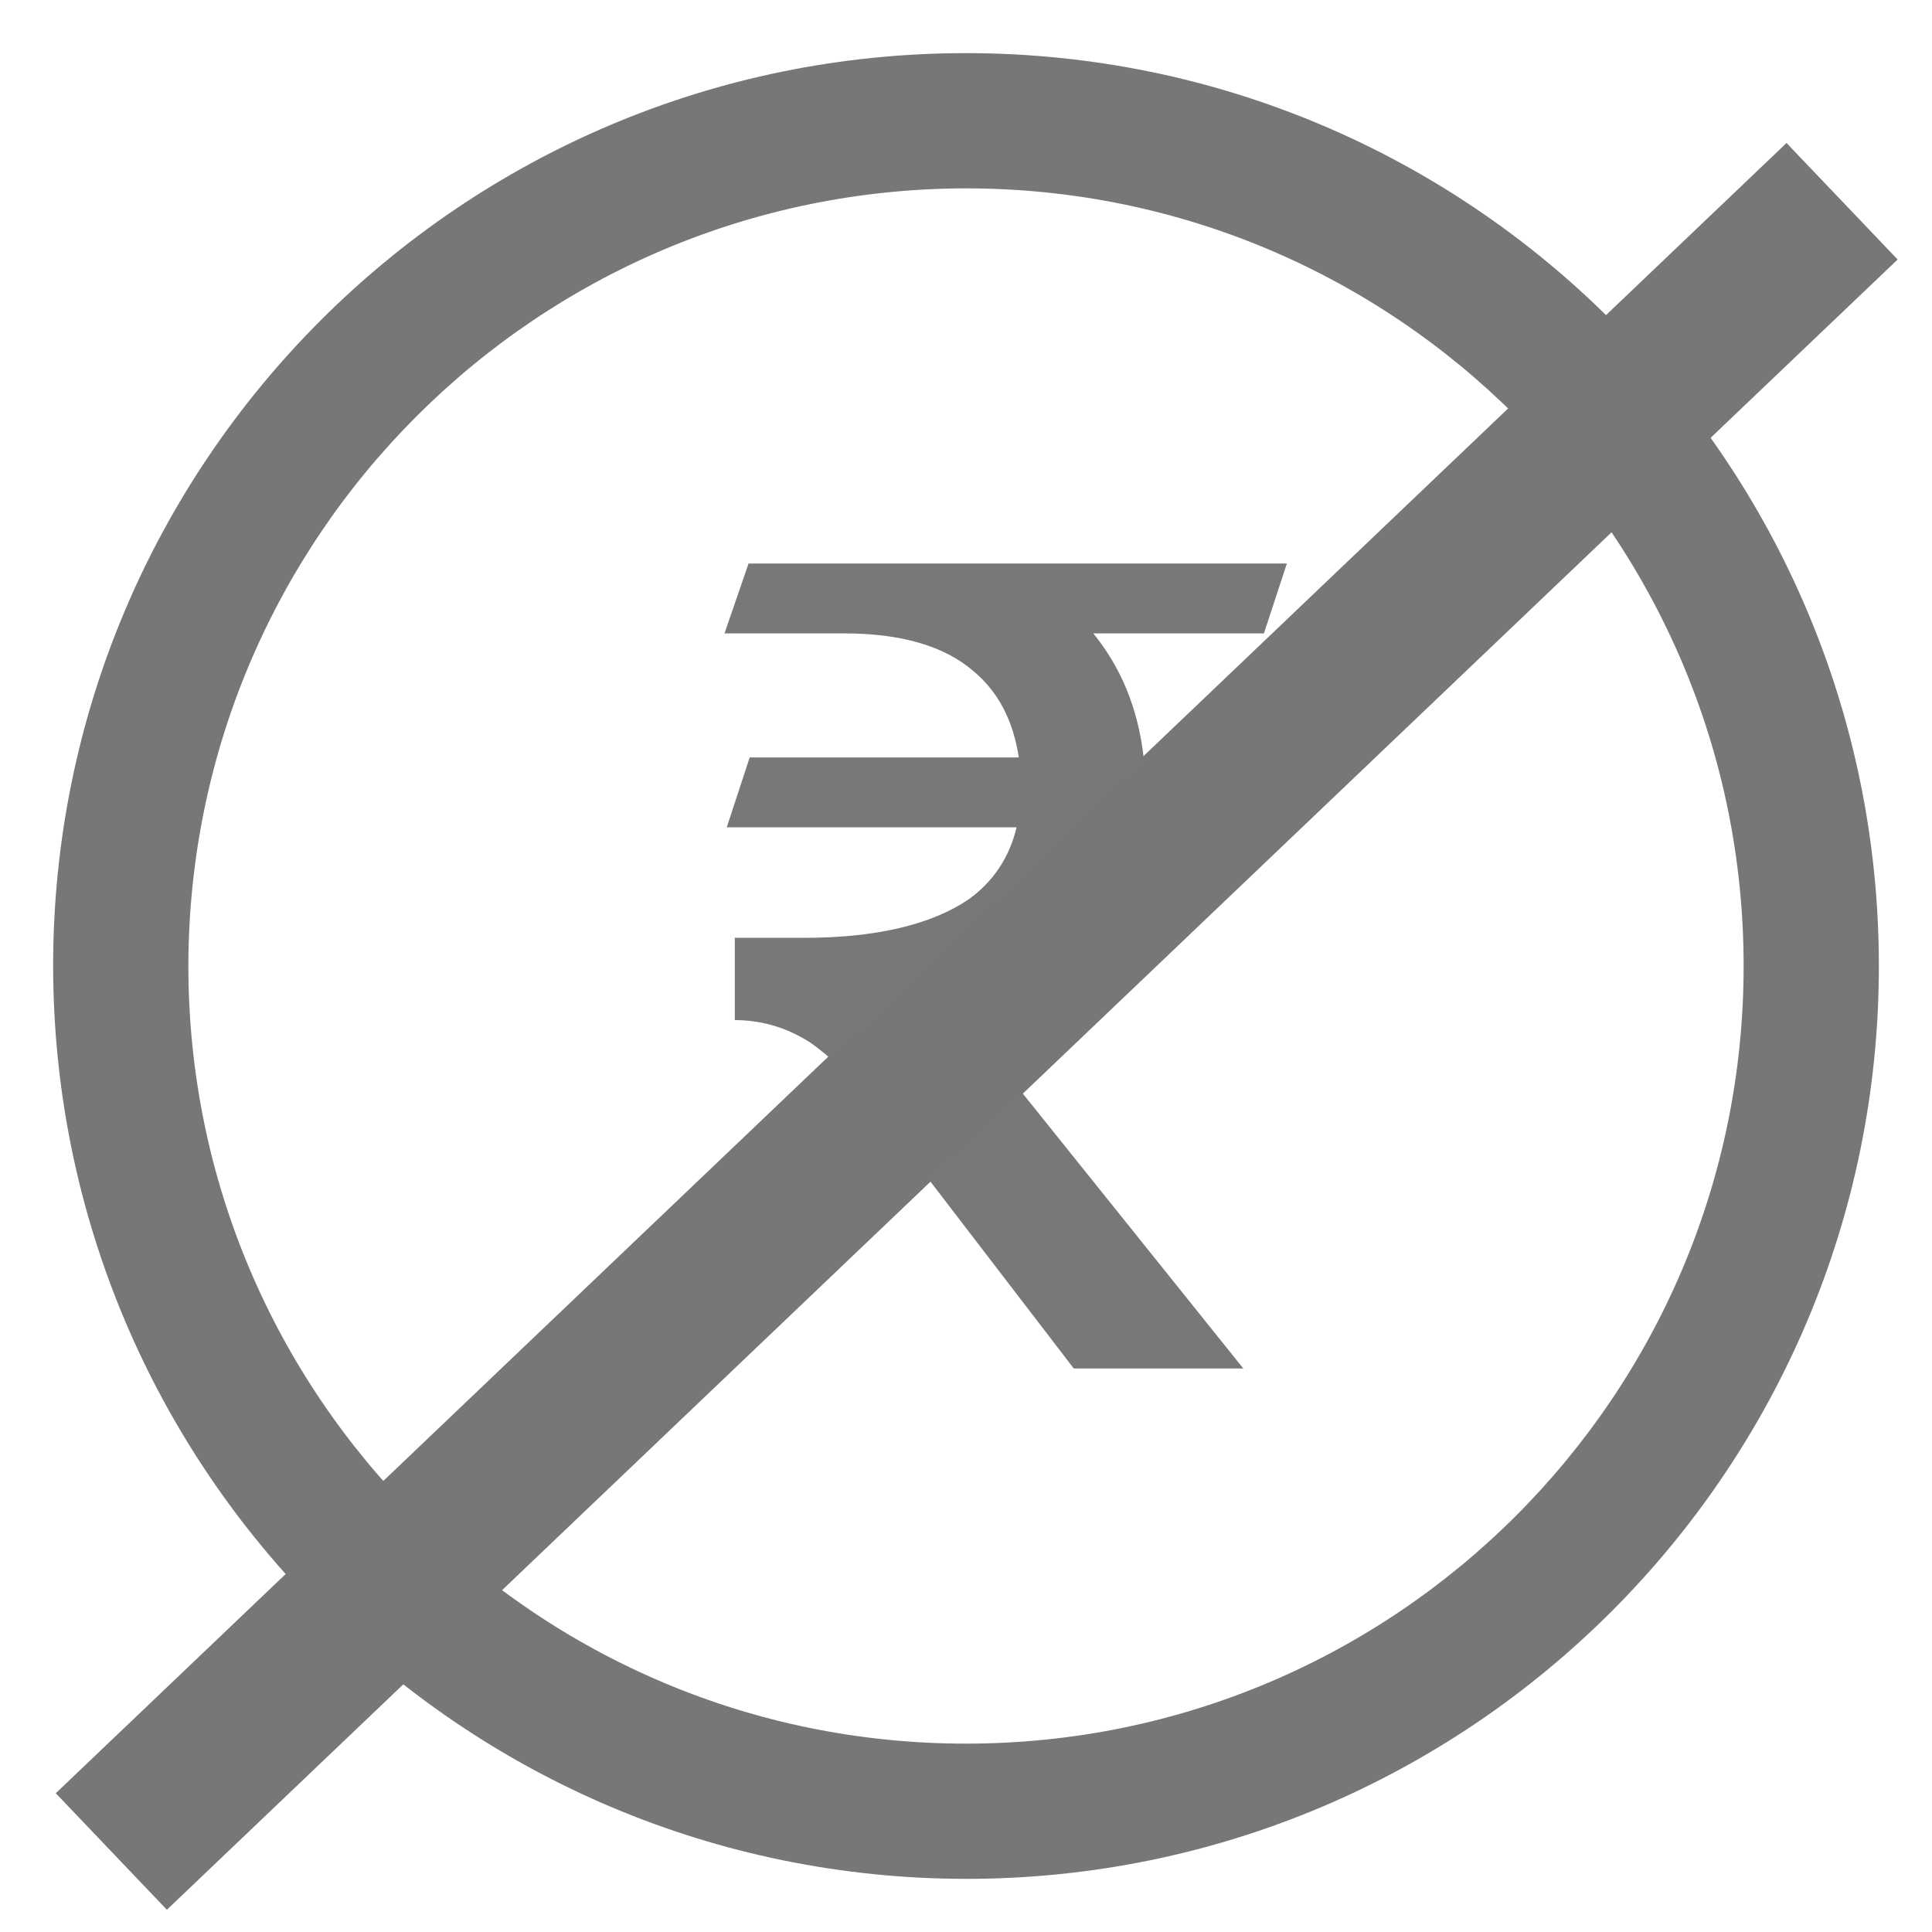
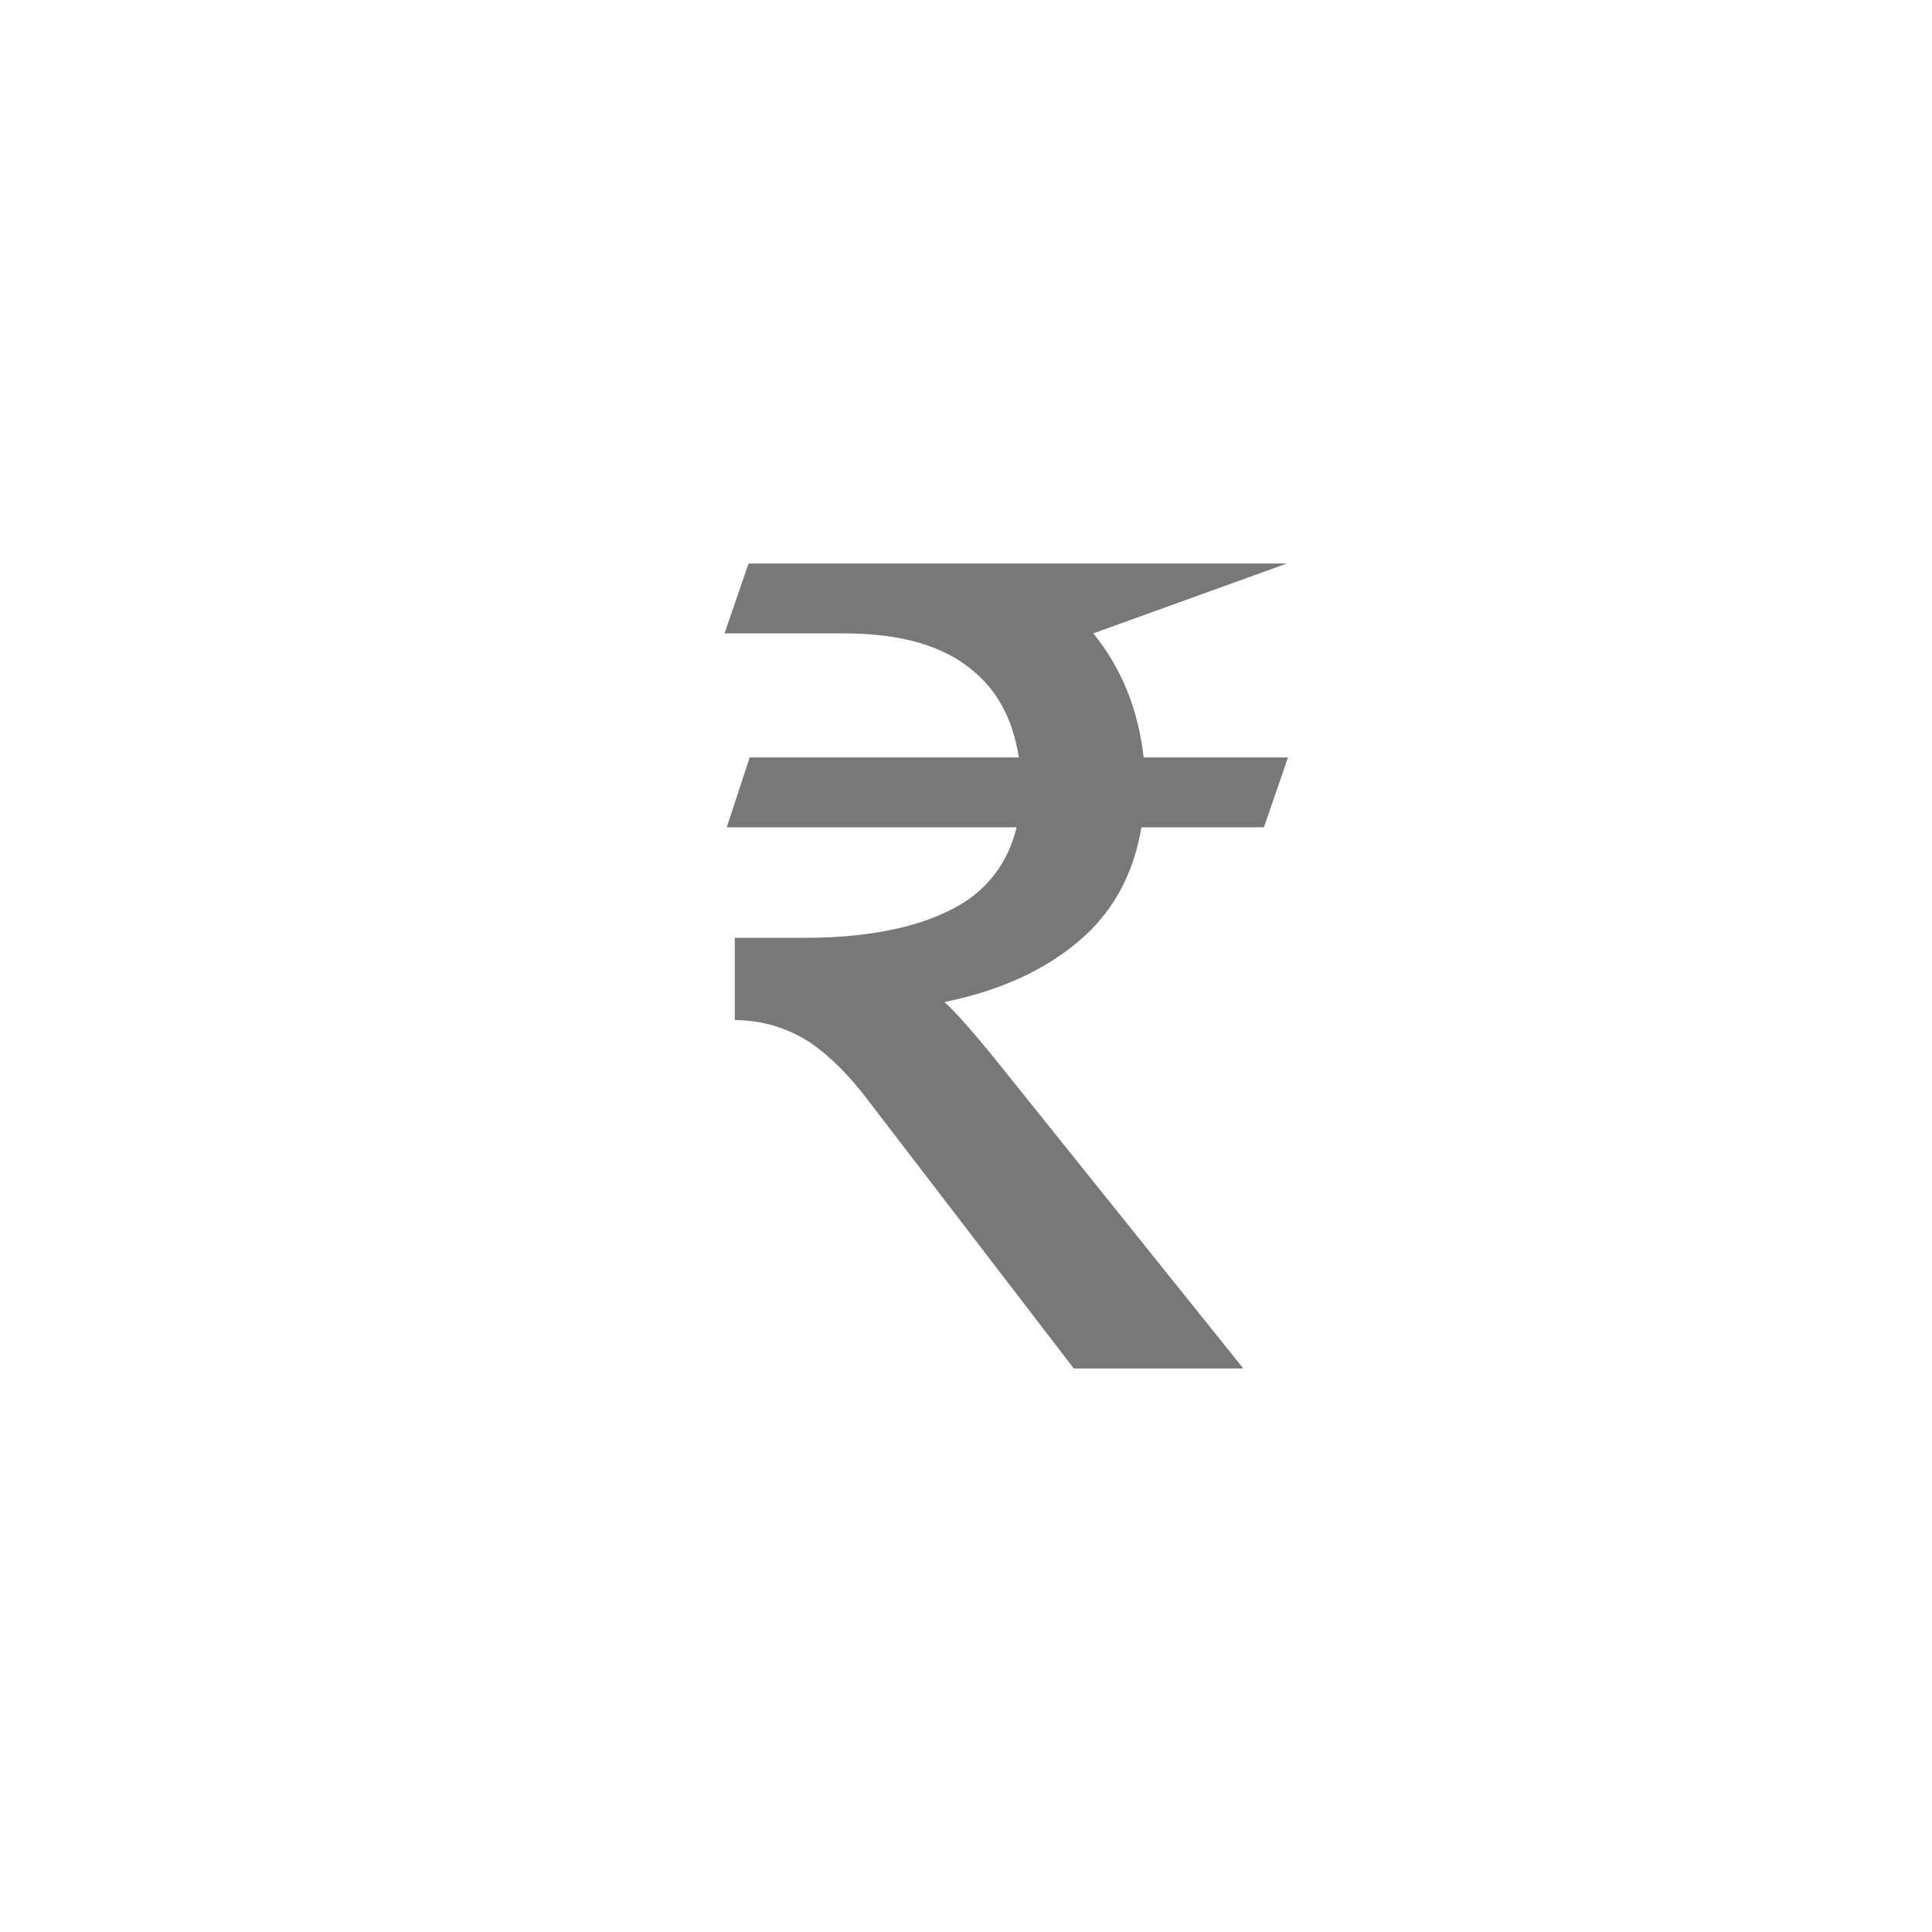
<svg xmlns="http://www.w3.org/2000/svg" viewBox="0 0 24 24" width="24px" height="24px" version="1.1">
  <title>icons/No extra charges </title>
  <g id="icons/No-extra-charges-" fill="none" fill-rule="evenodd" stroke="none" stroke-width="1">
    <g id="Group-84" fill-rule="nonzero" transform="translate(1 1)">
      <g id="Group-23" fill="#777777" stroke="#777777" stroke-width="0.68">
-         <path id="Shape" d="M 11 22 C 17.075 22 22 17.075 22 11 C 22 4.925 17.075 0 11 0 C 4.925 0 0 4.925 0 11 C 0.007 17.072 4.928 21.993 11 22 L 11 22 Z M 11 1 C 16.523 1 21 5.477 21 11 C 21 16.523 16.523 21 11 21 C 5.477 21 1 16.523 1 11 C 1.006 5.48 5.48 1.006 11 1 Z" />
-       </g>
-       <path id="₹" fill="#787878" d="M 14.445 16 L 11.4 12.204 C 11.073 11.798 10.845 11.546 10.732 11.448 C 11.486 11.294 12.098 11 12.553 10.552 C 12.894 10.202 13.094 9.782 13.179 9.277 L 14.701 9.277 L 15 8.409 L 13.207 8.409 C 13.136 7.793 12.923 7.289 12.581 6.868 L 14.701 6.868 L 14.986 6 L 8.299 6 L 8 6.868 L 9.48 6.868 C 10.191 6.868 10.732 7.022 11.102 7.345 C 11.4 7.597 11.585 7.947 11.656 8.409 L 8.313 8.409 L 8.028 9.277 L 11.628 9.277 C 11.543 9.641 11.344 9.95 11.03 10.174 C 10.575 10.482 9.892 10.65 8.996 10.65 L 8.128 10.65 L 8.128 11.672 C 8.47 11.672 8.783 11.77 9.067 11.952 C 9.309 12.12 9.551 12.358 9.793 12.681 L 12.339 16 L 14.445 16 Z" />
-       <line id="Line" fill="#777777" stroke="#777777" stroke-width="2" x1="21.883" y1="1.5" x2="0.383" y2="22" />
+         </g>
+       <path id="₹" fill="#787878" d="M 14.445 16 L 11.4 12.204 C 11.073 11.798 10.845 11.546 10.732 11.448 C 11.486 11.294 12.098 11 12.553 10.552 C 12.894 10.202 13.094 9.782 13.179 9.277 L 14.701 9.277 L 15 8.409 L 13.207 8.409 C 13.136 7.793 12.923 7.289 12.581 6.868 L 14.986 6 L 8.299 6 L 8 6.868 L 9.48 6.868 C 10.191 6.868 10.732 7.022 11.102 7.345 C 11.4 7.597 11.585 7.947 11.656 8.409 L 8.313 8.409 L 8.028 9.277 L 11.628 9.277 C 11.543 9.641 11.344 9.95 11.03 10.174 C 10.575 10.482 9.892 10.65 8.996 10.65 L 8.128 10.65 L 8.128 11.672 C 8.47 11.672 8.783 11.77 9.067 11.952 C 9.309 12.12 9.551 12.358 9.793 12.681 L 12.339 16 L 14.445 16 Z" />
    </g>
  </g>
</svg>